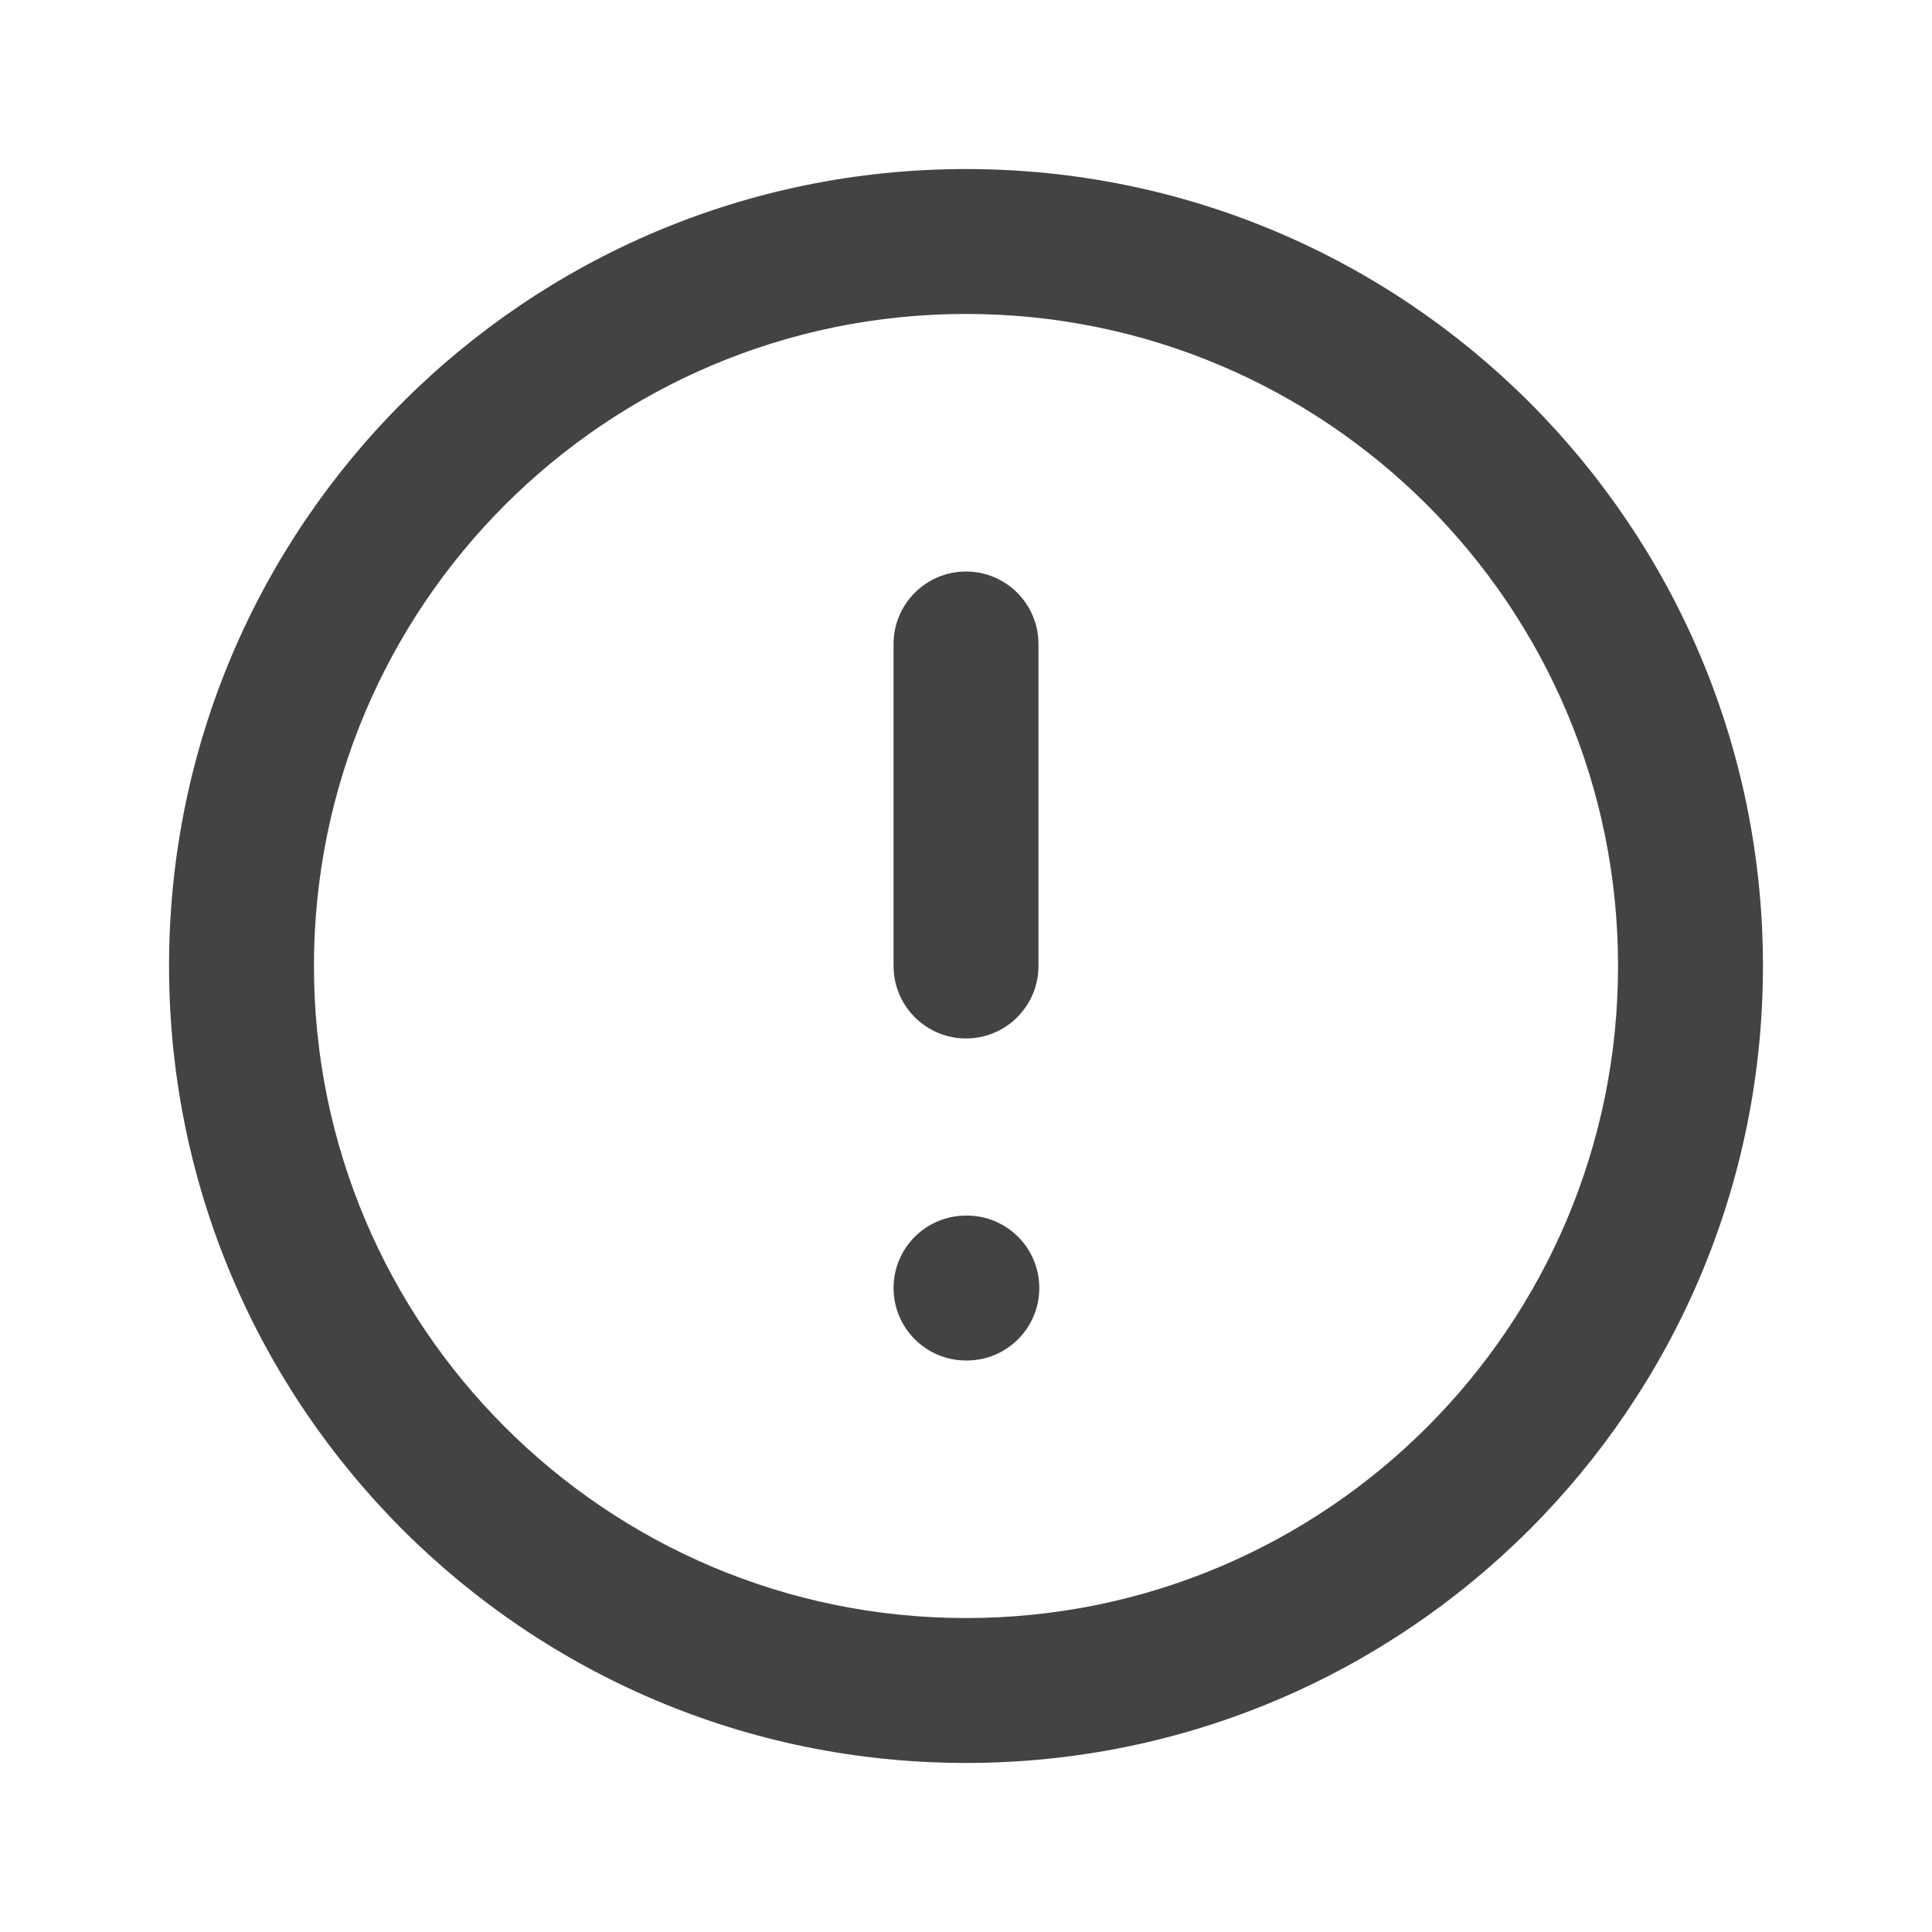
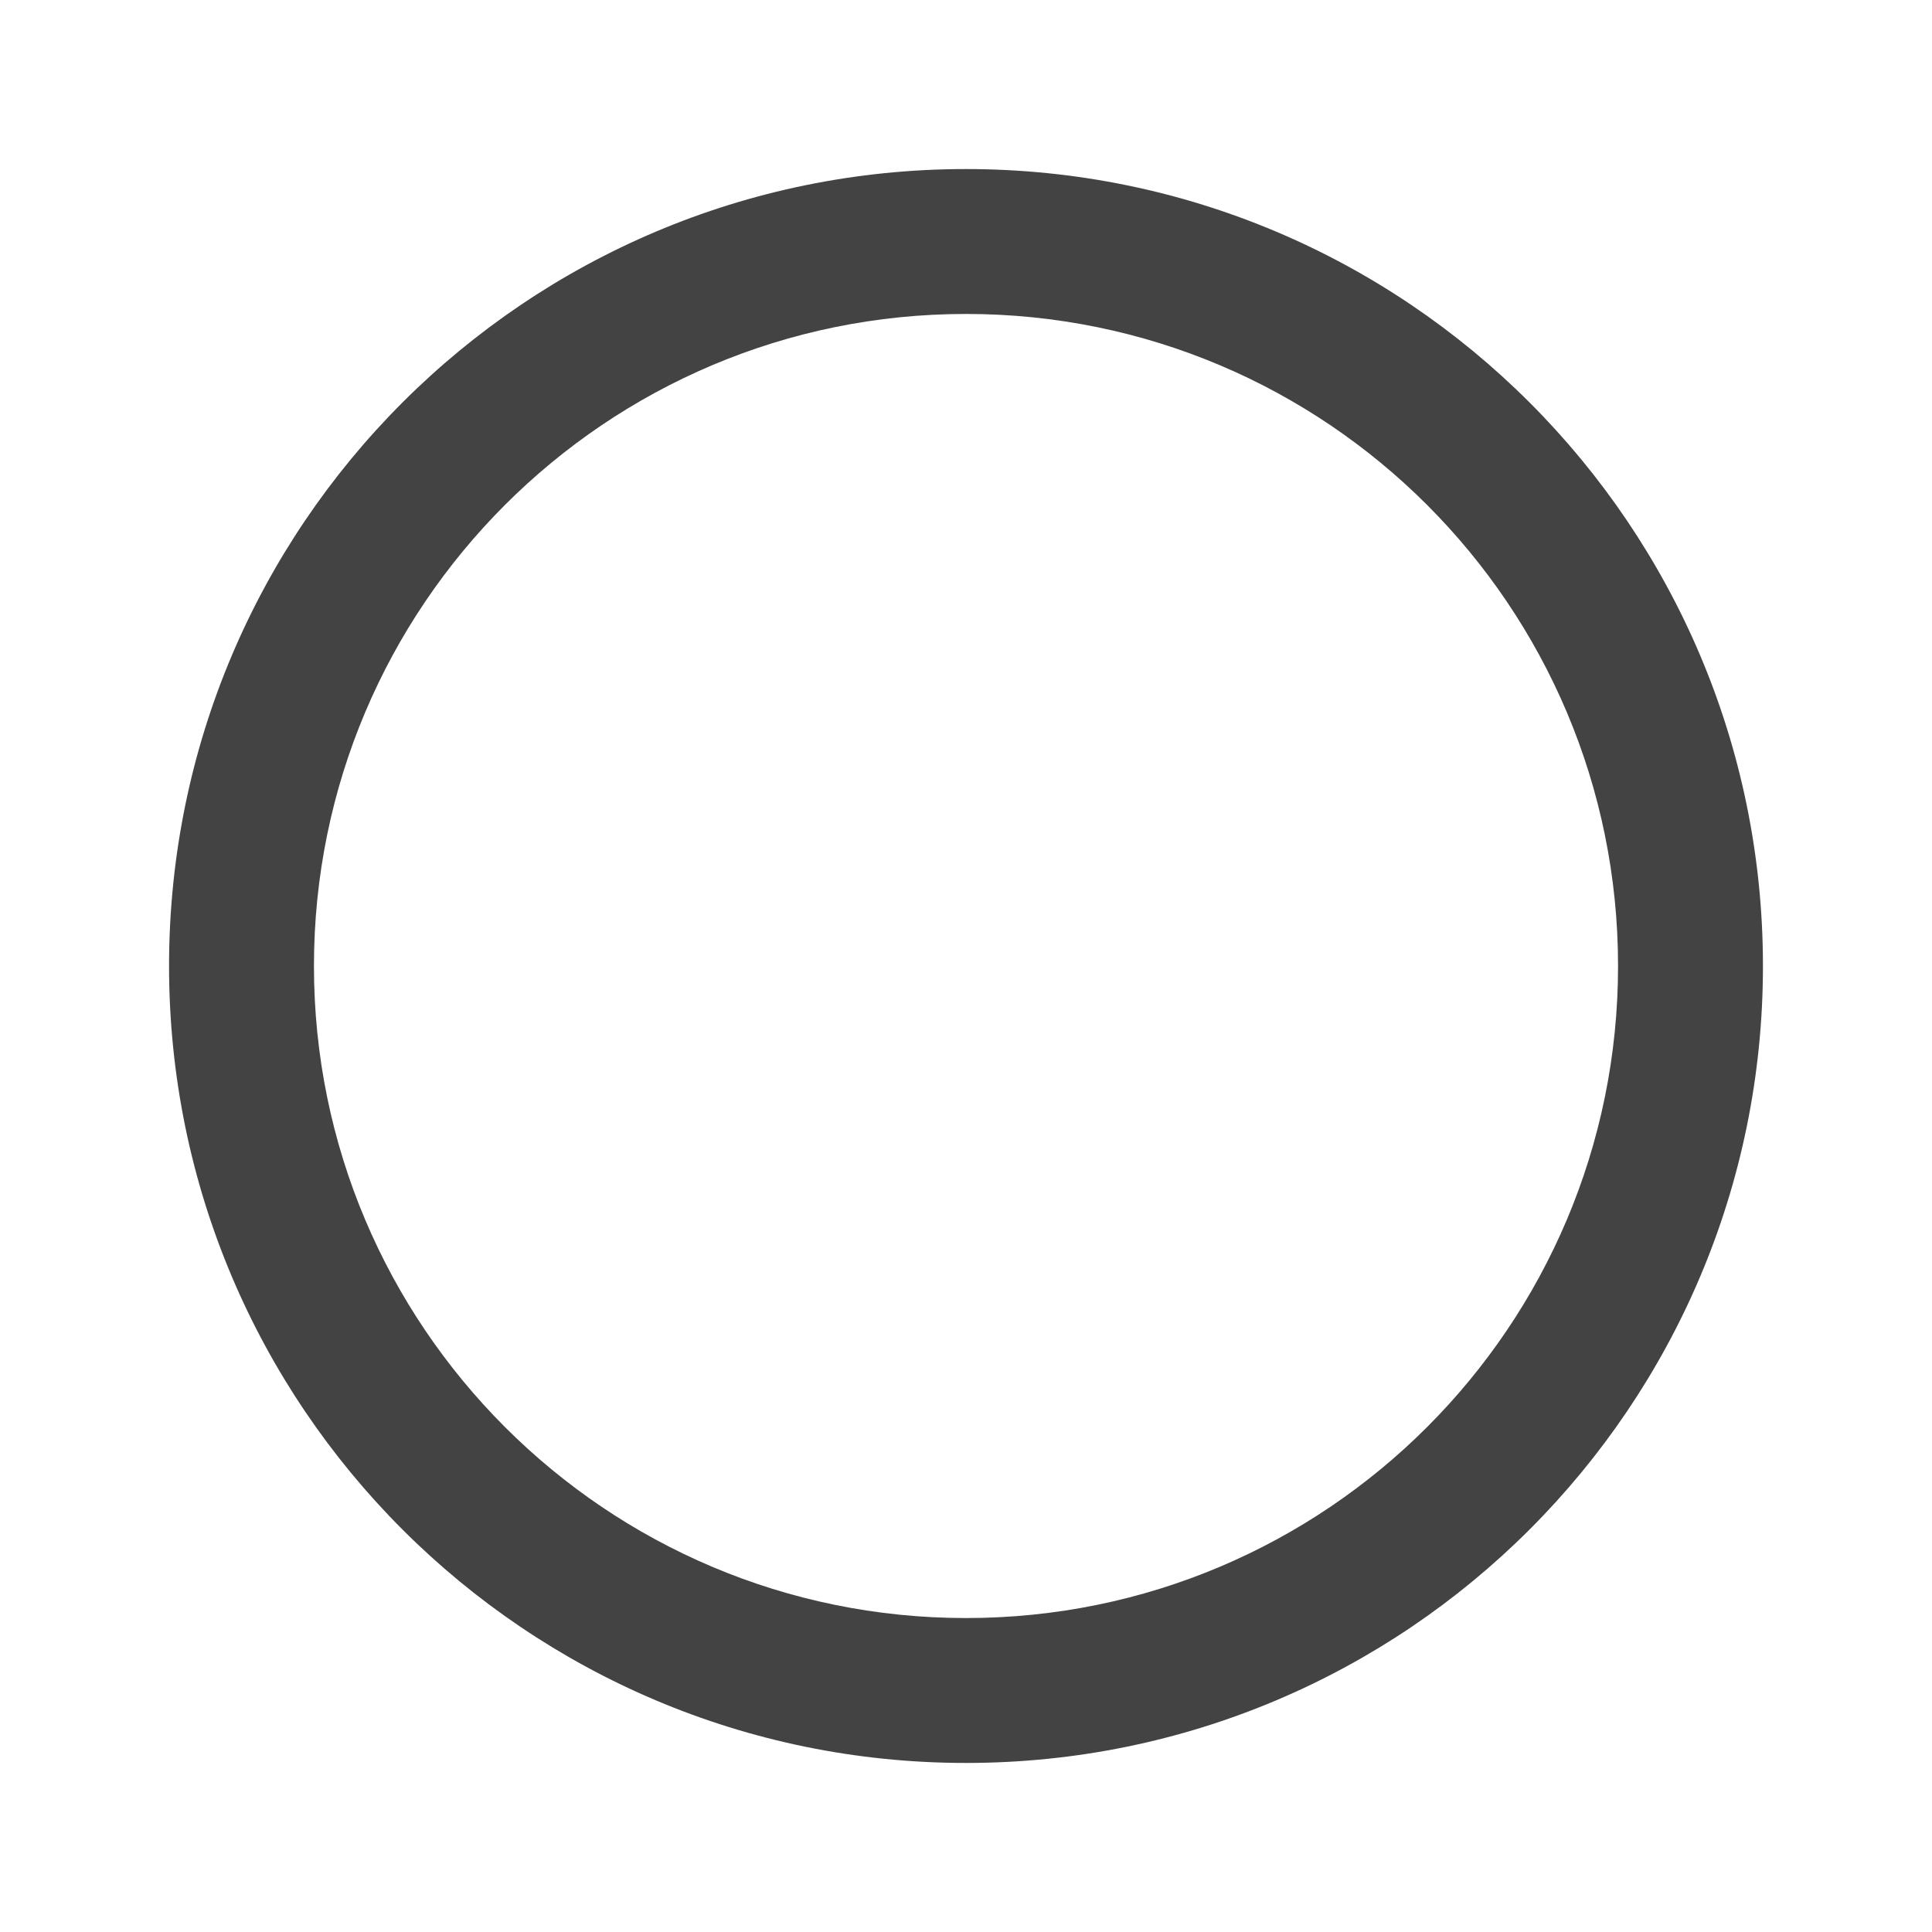
<svg xmlns="http://www.w3.org/2000/svg" width="16" height="16" viewBox="0 0 16 16" fill="none">
  <path fill-rule="evenodd" clip-rule="evenodd" d="M8 13.4C5.018 13.4 2.6 10.982 2.6 8C2.6 5.018 5.018 2.6 8 2.6C10.983 2.6 13.4 5.018 13.4 8C13.4 10.982 10.983 13.4 8 13.4ZM1.4 8C1.4 11.645 4.355 14.6 8 14.6C11.646 14.6 14.6 11.645 14.6 8C14.6 4.355 11.646 1.4 8 1.4C4.355 1.4 1.4 4.355 1.4 8Z" fill="#434343" />
-   <path fill-rule="evenodd" clip-rule="evenodd" d="M7.4 10.667C7.4 10.335 7.669 10.067 8 10.067H8.007C8.338 10.067 8.607 10.335 8.607 10.667C8.607 10.998 8.338 11.267 8.007 11.267H8C7.669 11.267 7.4 10.998 7.4 10.667Z" fill="#434343" />
-   <path fill-rule="evenodd" clip-rule="evenodd" d="M8 4.733C8.332 4.733 8.6 5.002 8.6 5.333V8C8.6 8.331 8.332 8.6 8 8.6C7.669 8.6 7.4 8.331 7.4 8V5.333C7.4 5.002 7.669 4.733 8 4.733Z" fill="#434343" />
</svg>